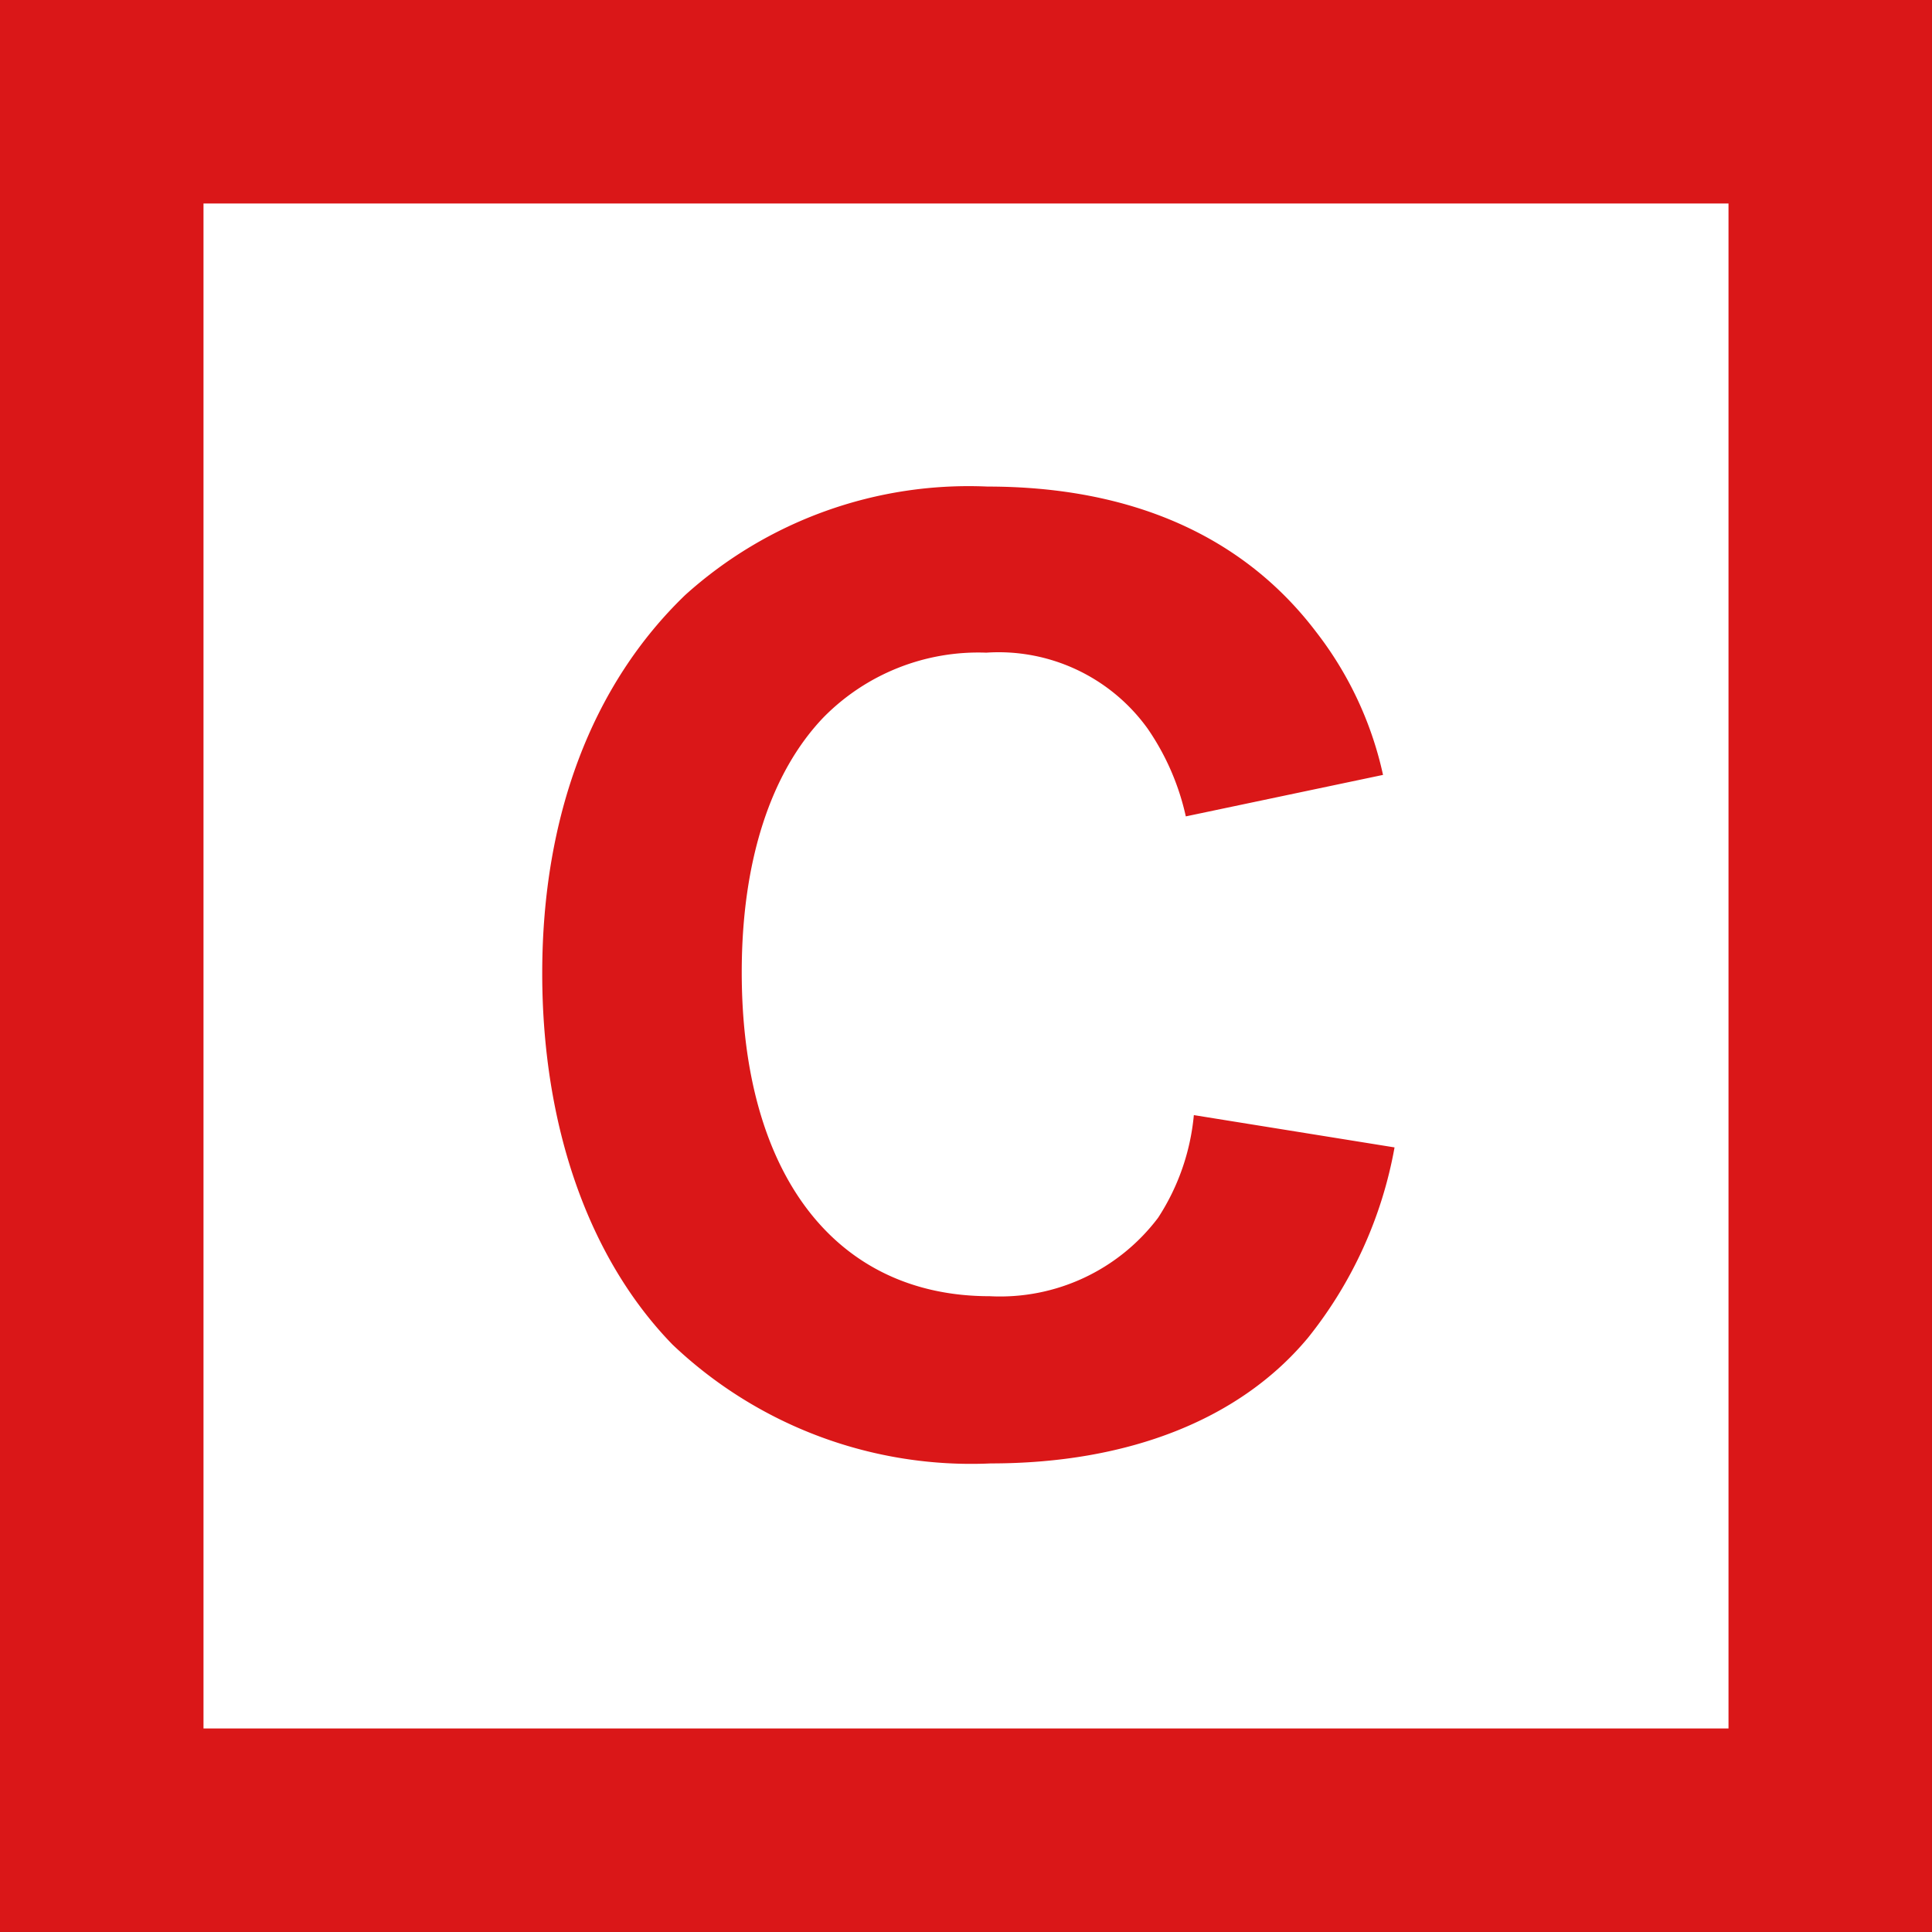
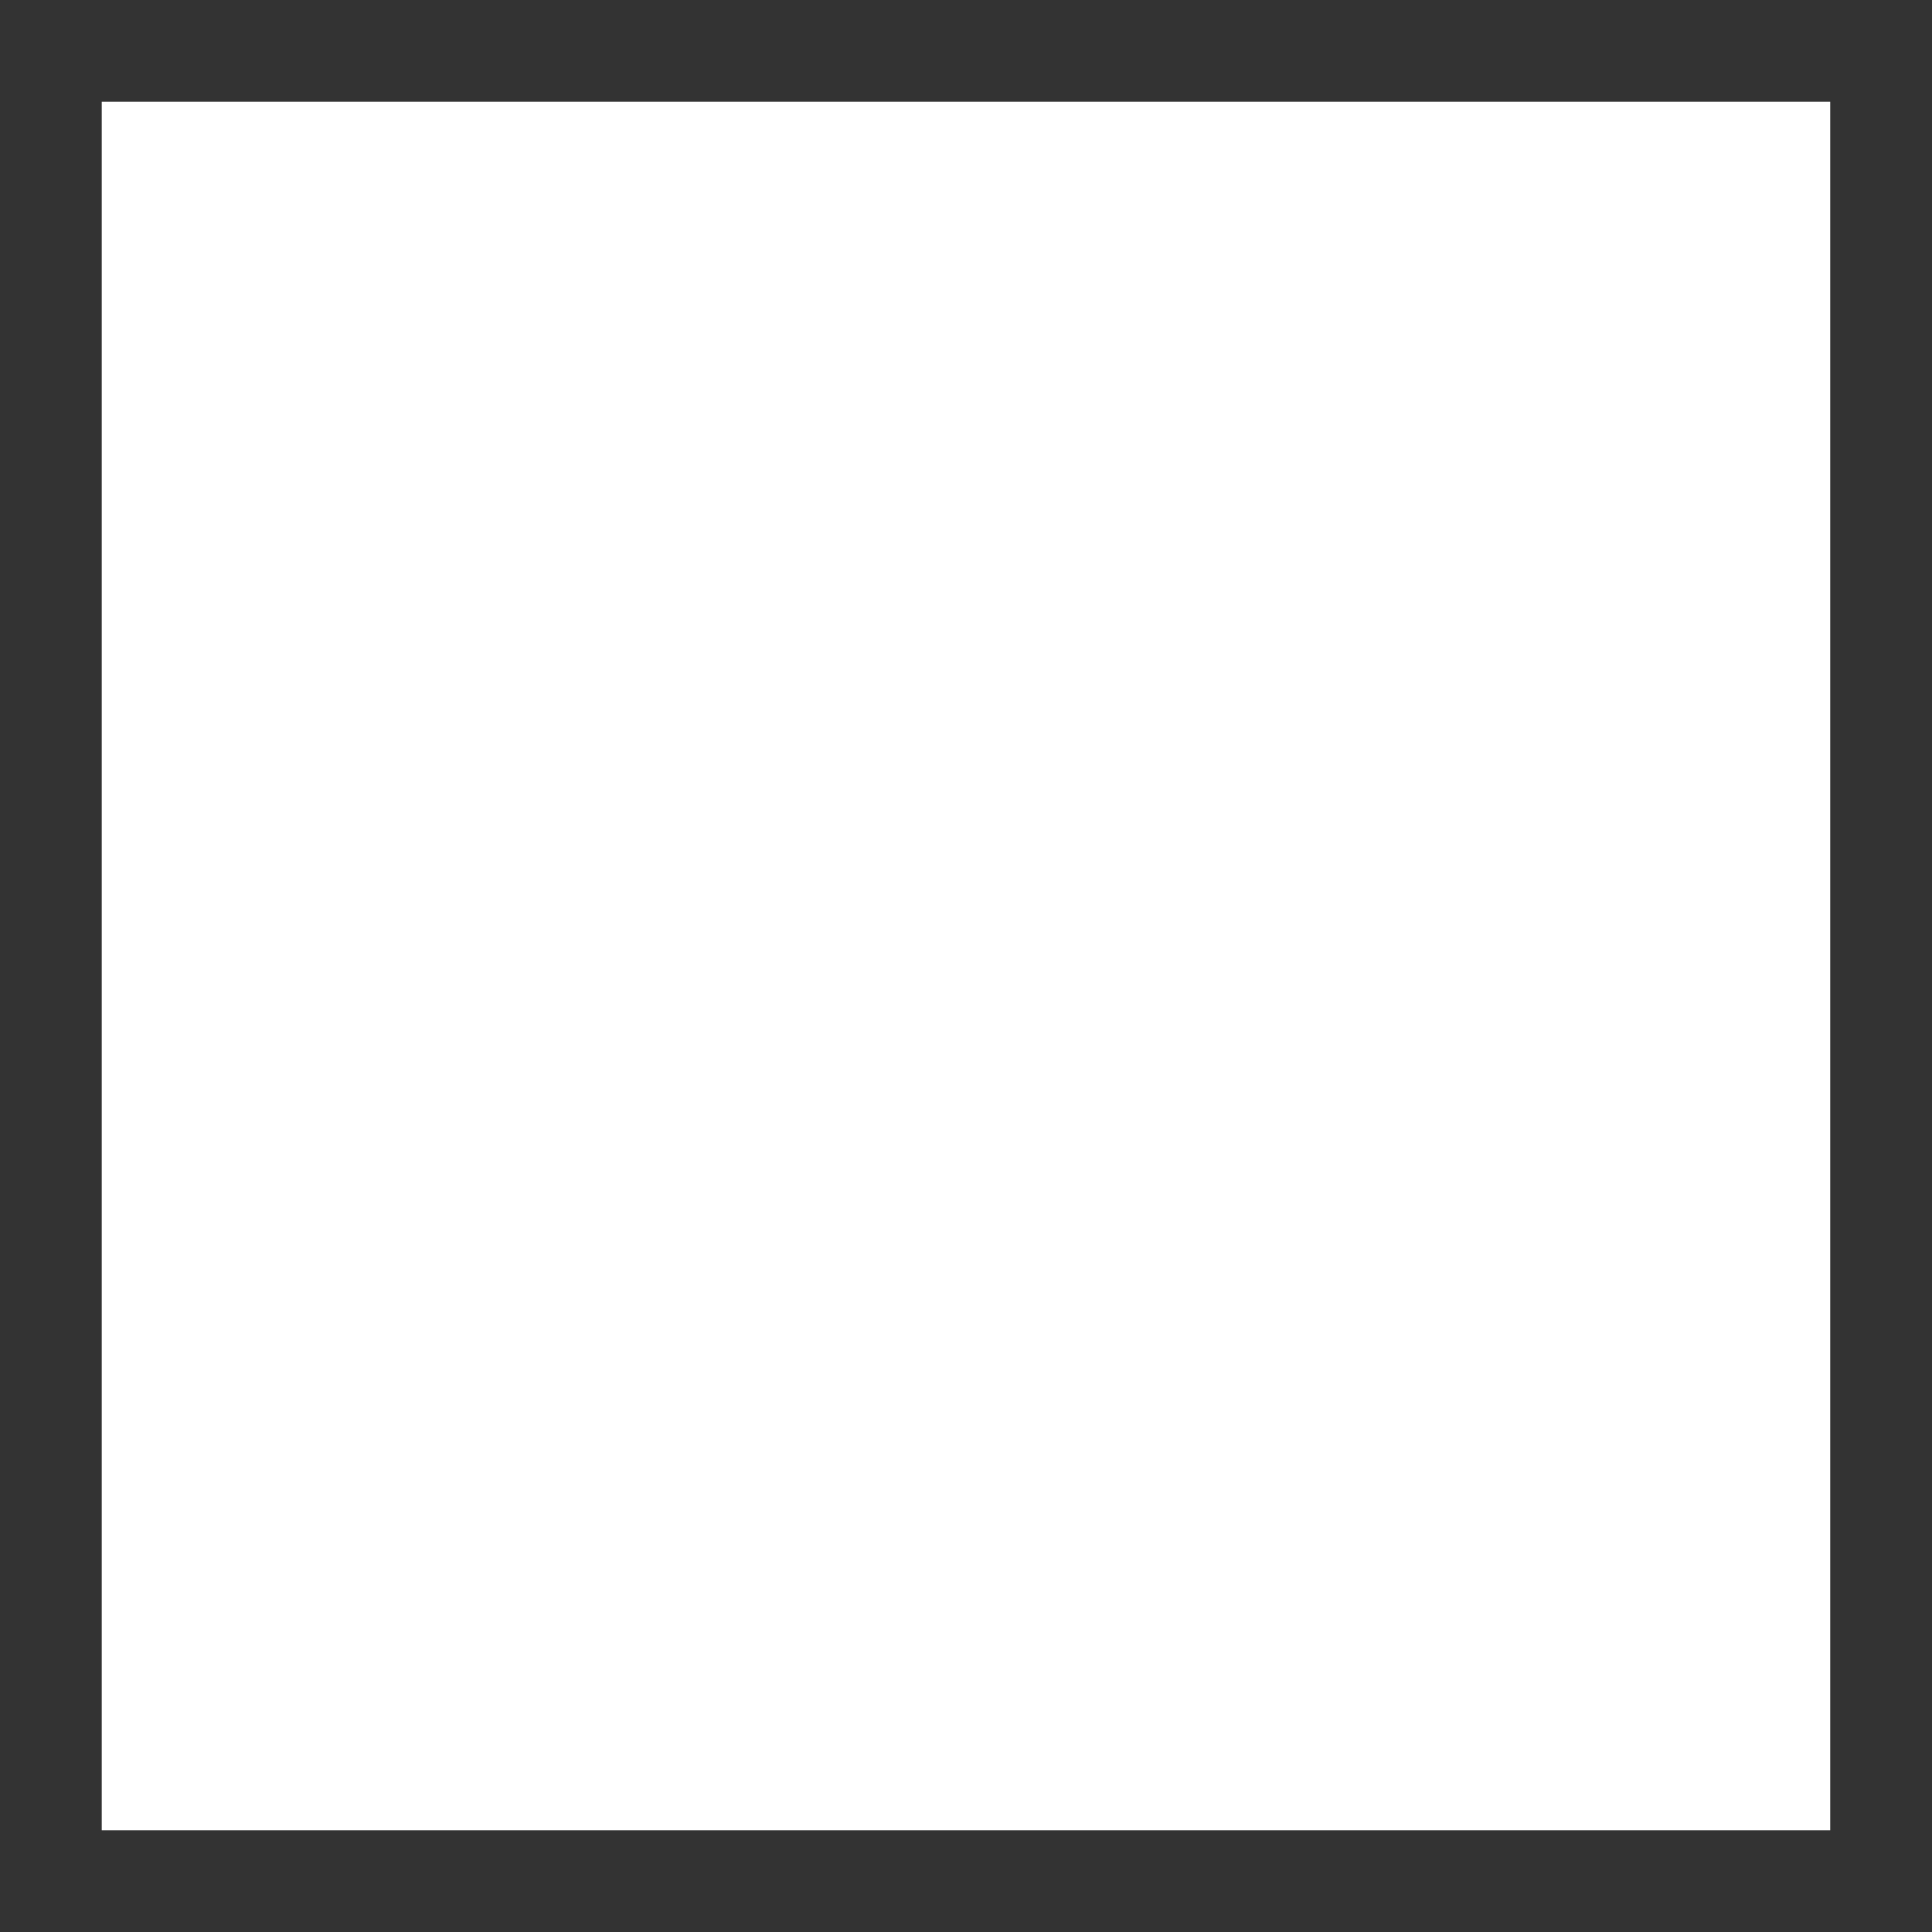
<svg xmlns="http://www.w3.org/2000/svg" viewBox="0 0 53.831 53.831">
  <rect x="0" y="0" width="53.831" height="53.831" fill="#333333" stroke="none" />
  <g data-name="レイヤー 2">
    <path fill="#fff" d="M2.835 2.835h48.16v48.161H2.835z" />
-     <path d="M48.161 5.67v42.49H5.67V5.67h42.492M53.831 0H0v53.83h53.83V0z" fill="#da1718" />
-     <path d="M33.04 22.747a6.942 6.942 0 0 0-1.061-2.442 5.114 5.114 0 0 0-4.499-2.12 6.05 6.05 0 0 0-4.531 1.799c-1.478 1.542-2.282 4.017-2.282 7.102 0 5.623 2.603 9.03 6.91 9.03a5.514 5.514 0 0 0 4.691-2.186 6.295 6.295 0 0 0 .996-2.86l5.592.9a11.81 11.81 0 0 1-2.41 5.302c-1.897 2.282-5.013 3.503-8.837 3.503a12.077 12.077 0 0 1-8.87-3.31c-2.346-2.41-3.631-6.105-3.631-10.347 0-4.37 1.382-8.034 3.985-10.54a11.796 11.796 0 0 1 8.42-3.021c4.016 0 7.133 1.382 9.157 4.049a9.956 9.956 0 0 1 1.865 3.985z" fill="#da1718" />
  </g>
</svg>